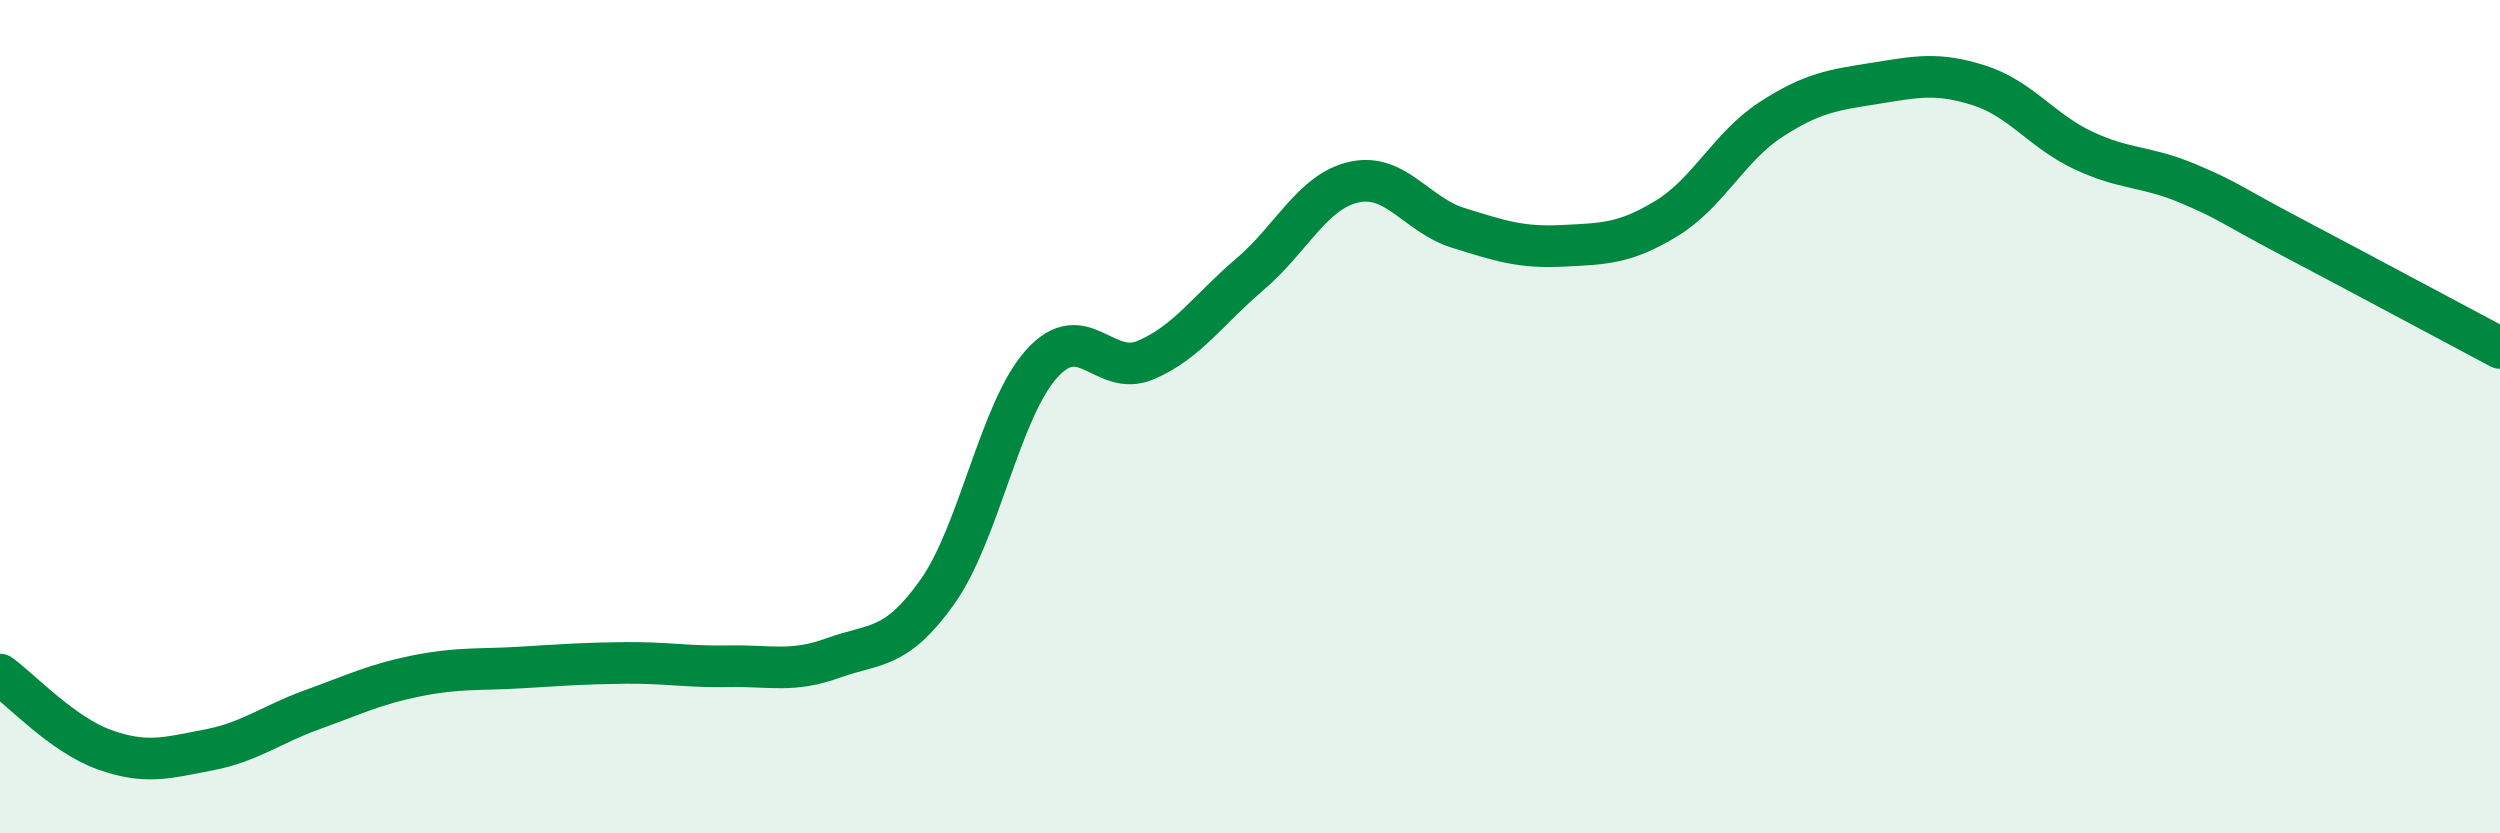
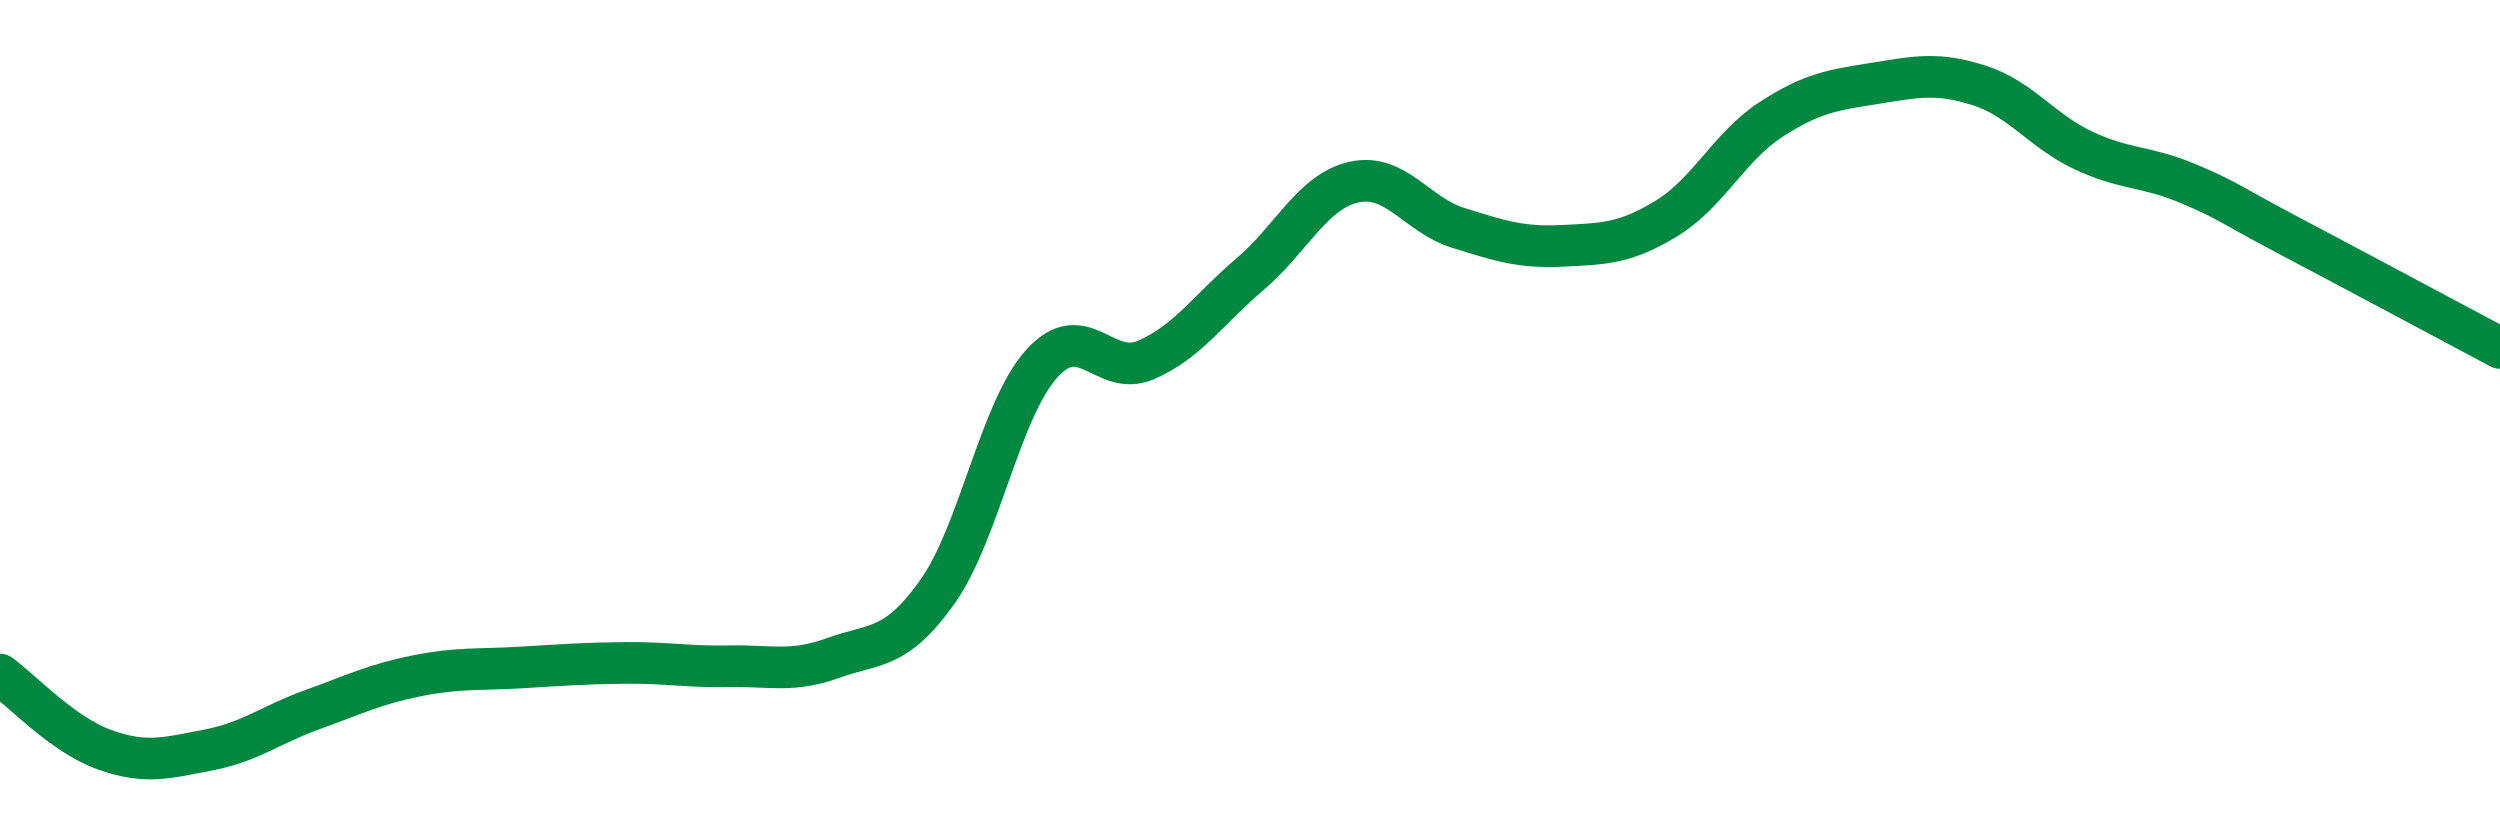
<svg xmlns="http://www.w3.org/2000/svg" width="60" height="20" viewBox="0 0 60 20">
-   <path d="M 0,16.19 C 0.5,16.55 1.5,17.63 2.5,17.99 C 3.5,18.35 4,18.19 5,18 C 6,17.81 6.5,17.39 7.5,17.03 C 8.5,16.67 9,16.42 10,16.22 C 11,16.02 11.5,16.08 12.5,16.02 C 13.5,15.96 14,15.92 15,15.91 C 16,15.9 16.5,16.01 17.5,15.99 C 18.5,15.97 19,16.15 20,15.79 C 21,15.43 21.5,15.61 22.5,14.2 C 23.5,12.79 24,9.84 25,8.73 C 26,7.62 26.5,9.07 27.5,8.64 C 28.5,8.21 29,7.43 30,6.58 C 31,5.73 31.5,4.59 32.5,4.37 C 33.5,4.15 34,5.16 35,5.47 C 36,5.78 36.5,5.95 37.5,5.9 C 38.5,5.85 39,5.85 40,5.24 C 41,4.63 41.5,3.52 42.5,2.87 C 43.5,2.22 44,2.16 45,2 C 46,1.84 46.5,1.73 47.5,2.05 C 48.5,2.37 49,3.14 50,3.61 C 51,4.08 51.5,3.98 52.5,4.4 C 53.5,4.82 53.5,4.9 55,5.69 C 56.5,6.48 59,7.82 60,8.35L60 20L0 20Z" fill="#008740" opacity="0.1" stroke-linecap="round" stroke-linejoin="round" />
  <path d="M 0,16.19 C 0.5,16.55 1.5,17.63 2.5,17.99 C 3.5,18.35 4,18.19 5,18 C 6,17.81 6.5,17.39 7.5,17.03 C 8.5,16.67 9,16.42 10,16.22 C 11,16.02 11.5,16.08 12.5,16.02 C 13.5,15.96 14,15.92 15,15.91 C 16,15.9 16.5,16.01 17.5,15.99 C 18.5,15.97 19,16.15 20,15.79 C 21,15.43 21.5,15.61 22.5,14.2 C 23.5,12.79 24,9.84 25,8.73 C 26,7.62 26.5,9.07 27.5,8.64 C 28.5,8.21 29,7.43 30,6.58 C 31,5.73 31.5,4.59 32.5,4.37 C 33.5,4.15 34,5.16 35,5.47 C 36,5.78 36.5,5.95 37.5,5.9 C 38.5,5.85 39,5.85 40,5.24 C 41,4.63 41.5,3.52 42.5,2.87 C 43.5,2.22 44,2.16 45,2 C 46,1.84 46.5,1.73 47.5,2.05 C 48.5,2.37 49,3.14 50,3.61 C 51,4.08 51.5,3.98 52.5,4.4 C 53.5,4.82 53.5,4.9 55,5.69 C 56.5,6.48 59,7.82 60,8.35" stroke="#008740" stroke-width="1" fill="none" stroke-linecap="round" stroke-linejoin="round" />
</svg>